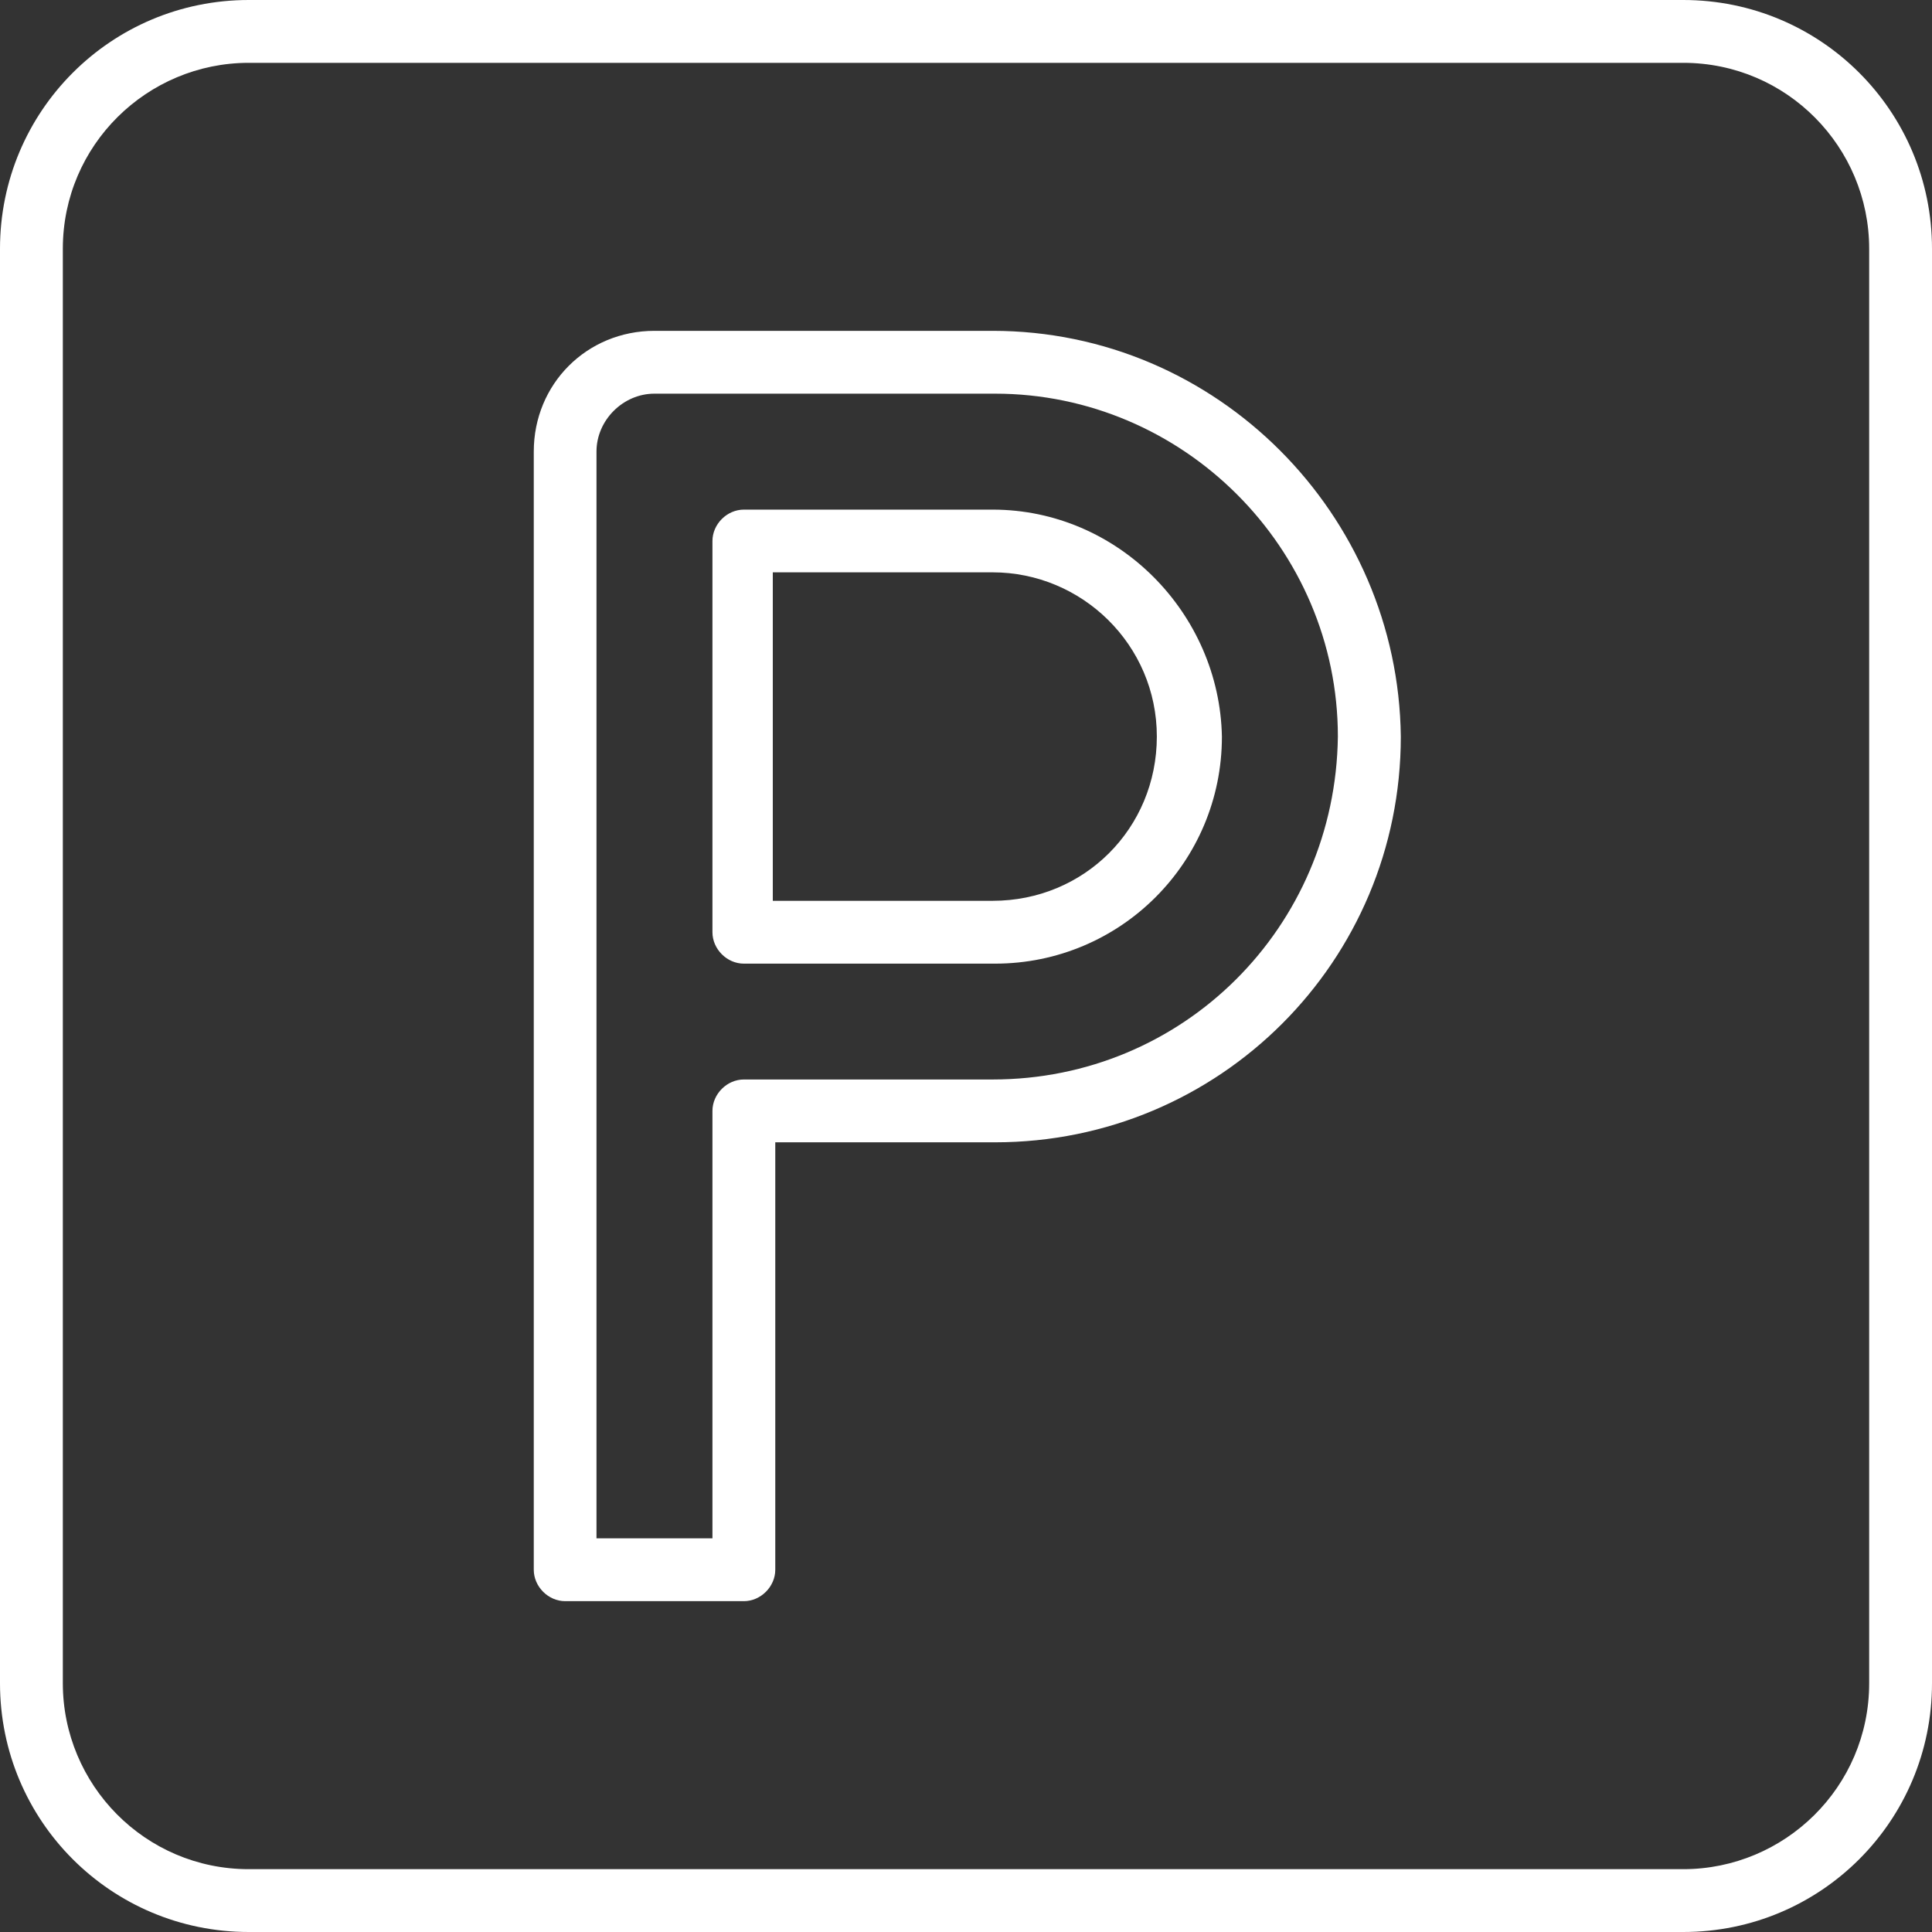
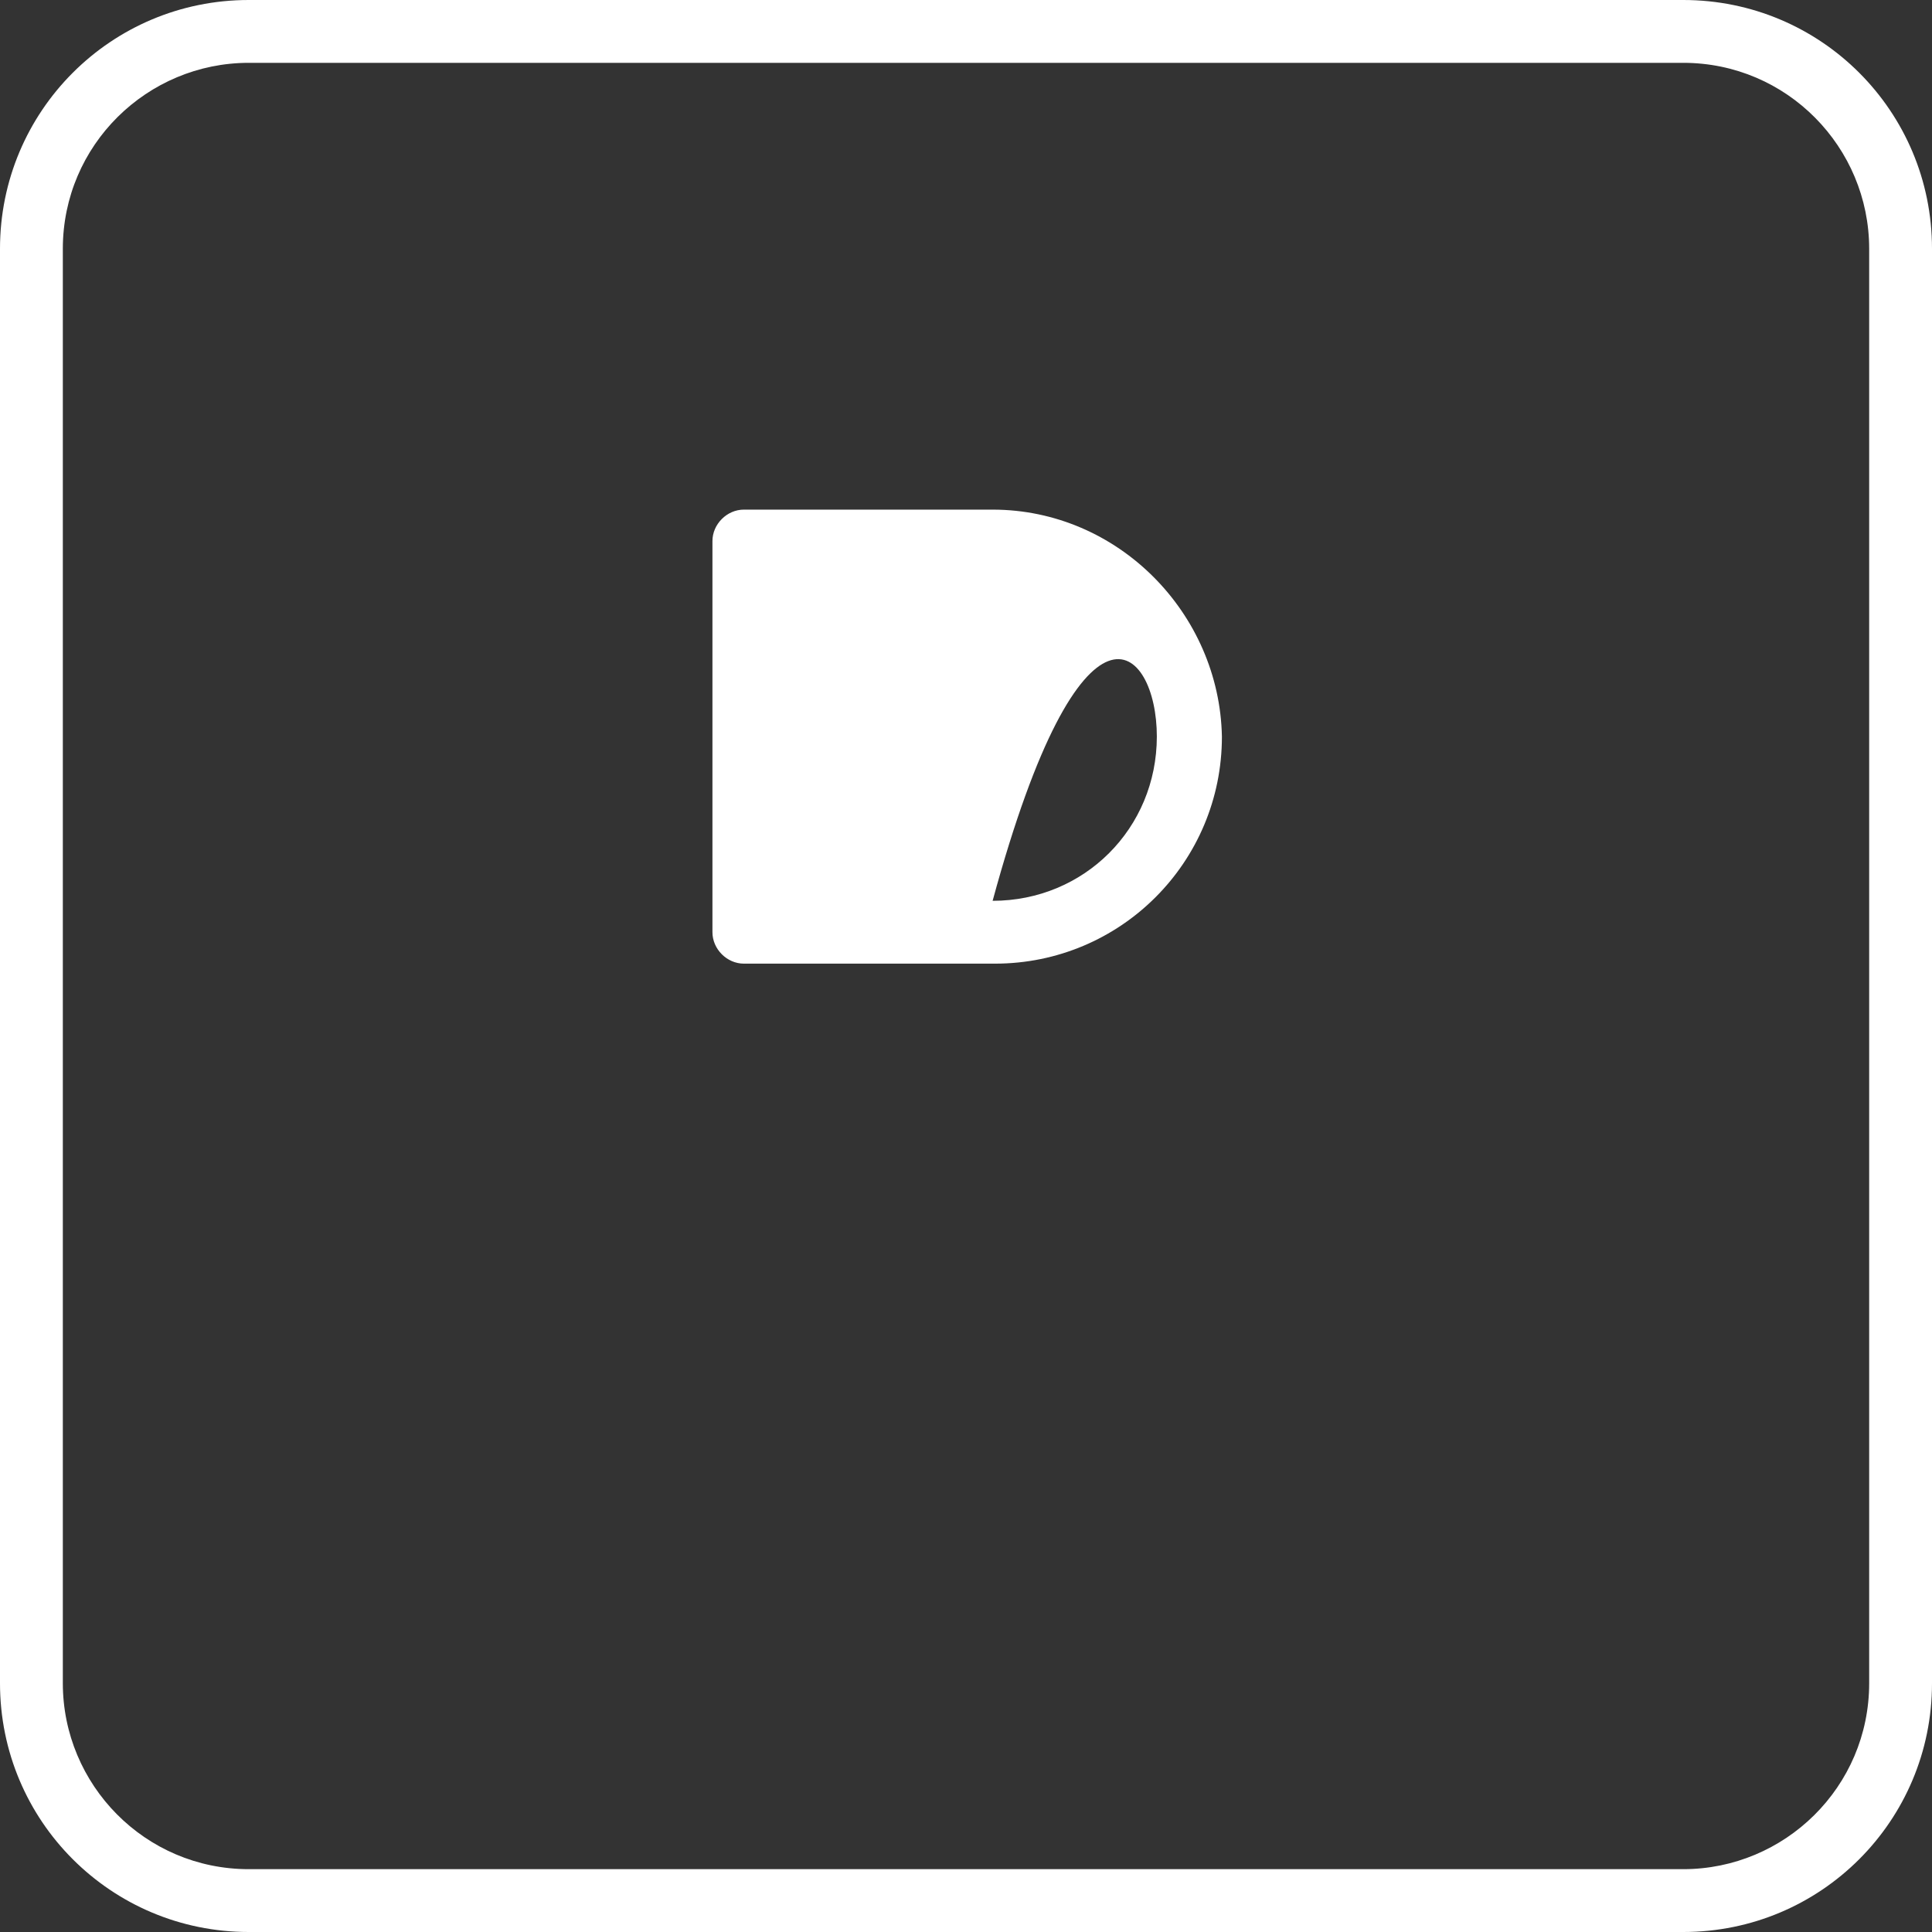
<svg xmlns="http://www.w3.org/2000/svg" fill="none" viewBox="0 0 50 50" height="50" width="50">
  <rect x="0" y="0" width="50" height="50" fill="#333333" stroke="none" />
  <g clip-path="url(#clip0_570_96)">
    <g clip-path="url(#clip1_570_96)">
-       <path fill="#ffffff" d="M25.689 13.189H19.251C18.814 13.189 18.438 13.565 18.438 14.002V24.126C18.438 24.563 18.814 24.939 19.251 24.939H25.75C28.999 24.939 31.623 22.315 31.623 19.065C31.562 15.874 28.938 13.189 25.689 13.189ZM25.689 23.313H20V14.812H25.689C28.001 14.812 29.939 16.687 29.939 19.062C29.937 21.438 28.062 23.313 25.689 23.313Z" />
-       <path fill="#ffffff" d="M25.689 8.562H16.939C15.188 8.562 13.814 9.936 13.814 11.687V40.625C13.814 41.062 14.19 41.438 14.627 41.438H19.251C19.688 41.438 20.064 41.062 20.064 40.625V29.563H25.752C31.565 29.563 36.253 24.876 36.253 19.062C36.187 13.313 31.499 8.562 25.689 8.562ZM25.689 27.937H19.251C18.814 27.937 18.438 28.313 18.438 28.75V39.812H15.437V11.687C15.437 10.874 16.126 10.188 16.936 10.188H25.75C30.625 10.188 34.624 14.187 34.624 19.062C34.563 23.999 30.625 27.937 25.689 27.937Z" />
+       <path fill="#ffffff" d="M25.689 13.189H19.251C18.814 13.189 18.438 13.565 18.438 14.002V24.126C18.438 24.563 18.814 24.939 19.251 24.939H25.75C28.999 24.939 31.623 22.315 31.623 19.065C31.562 15.874 28.938 13.189 25.689 13.189ZM25.689 23.313H20H25.689C28.001 14.812 29.939 16.687 29.939 19.062C29.937 21.438 28.062 23.313 25.689 23.313Z" />
      <path fill="#ffffff" d="M43.562 0H6.438C2.876 0 0 2.876 0 6.438V43.562C0 47.124 2.876 50 6.438 50H43.562C47.124 50 50 47.124 50 43.562V6.438C50 2.876 47.124 0 43.562 0ZM48.374 43.562C48.374 46.25 46.186 48.374 43.562 48.374H6.438C3.75 48.374 1.626 46.186 1.626 43.562V6.438C1.626 3.75 3.814 1.626 6.438 1.626H43.562C46.25 1.626 48.374 3.814 48.374 6.438V43.562Z" />
    </g>
  </g>
  <defs>
    <clipPath id="clip0_570_96">
      <rect fill="white" height="50" width="50" />
    </clipPath>
    <clipPath id="clip1_570_96">
      <rect fill="white" height="50" width="50" />
    </clipPath>
  </defs>
</svg>